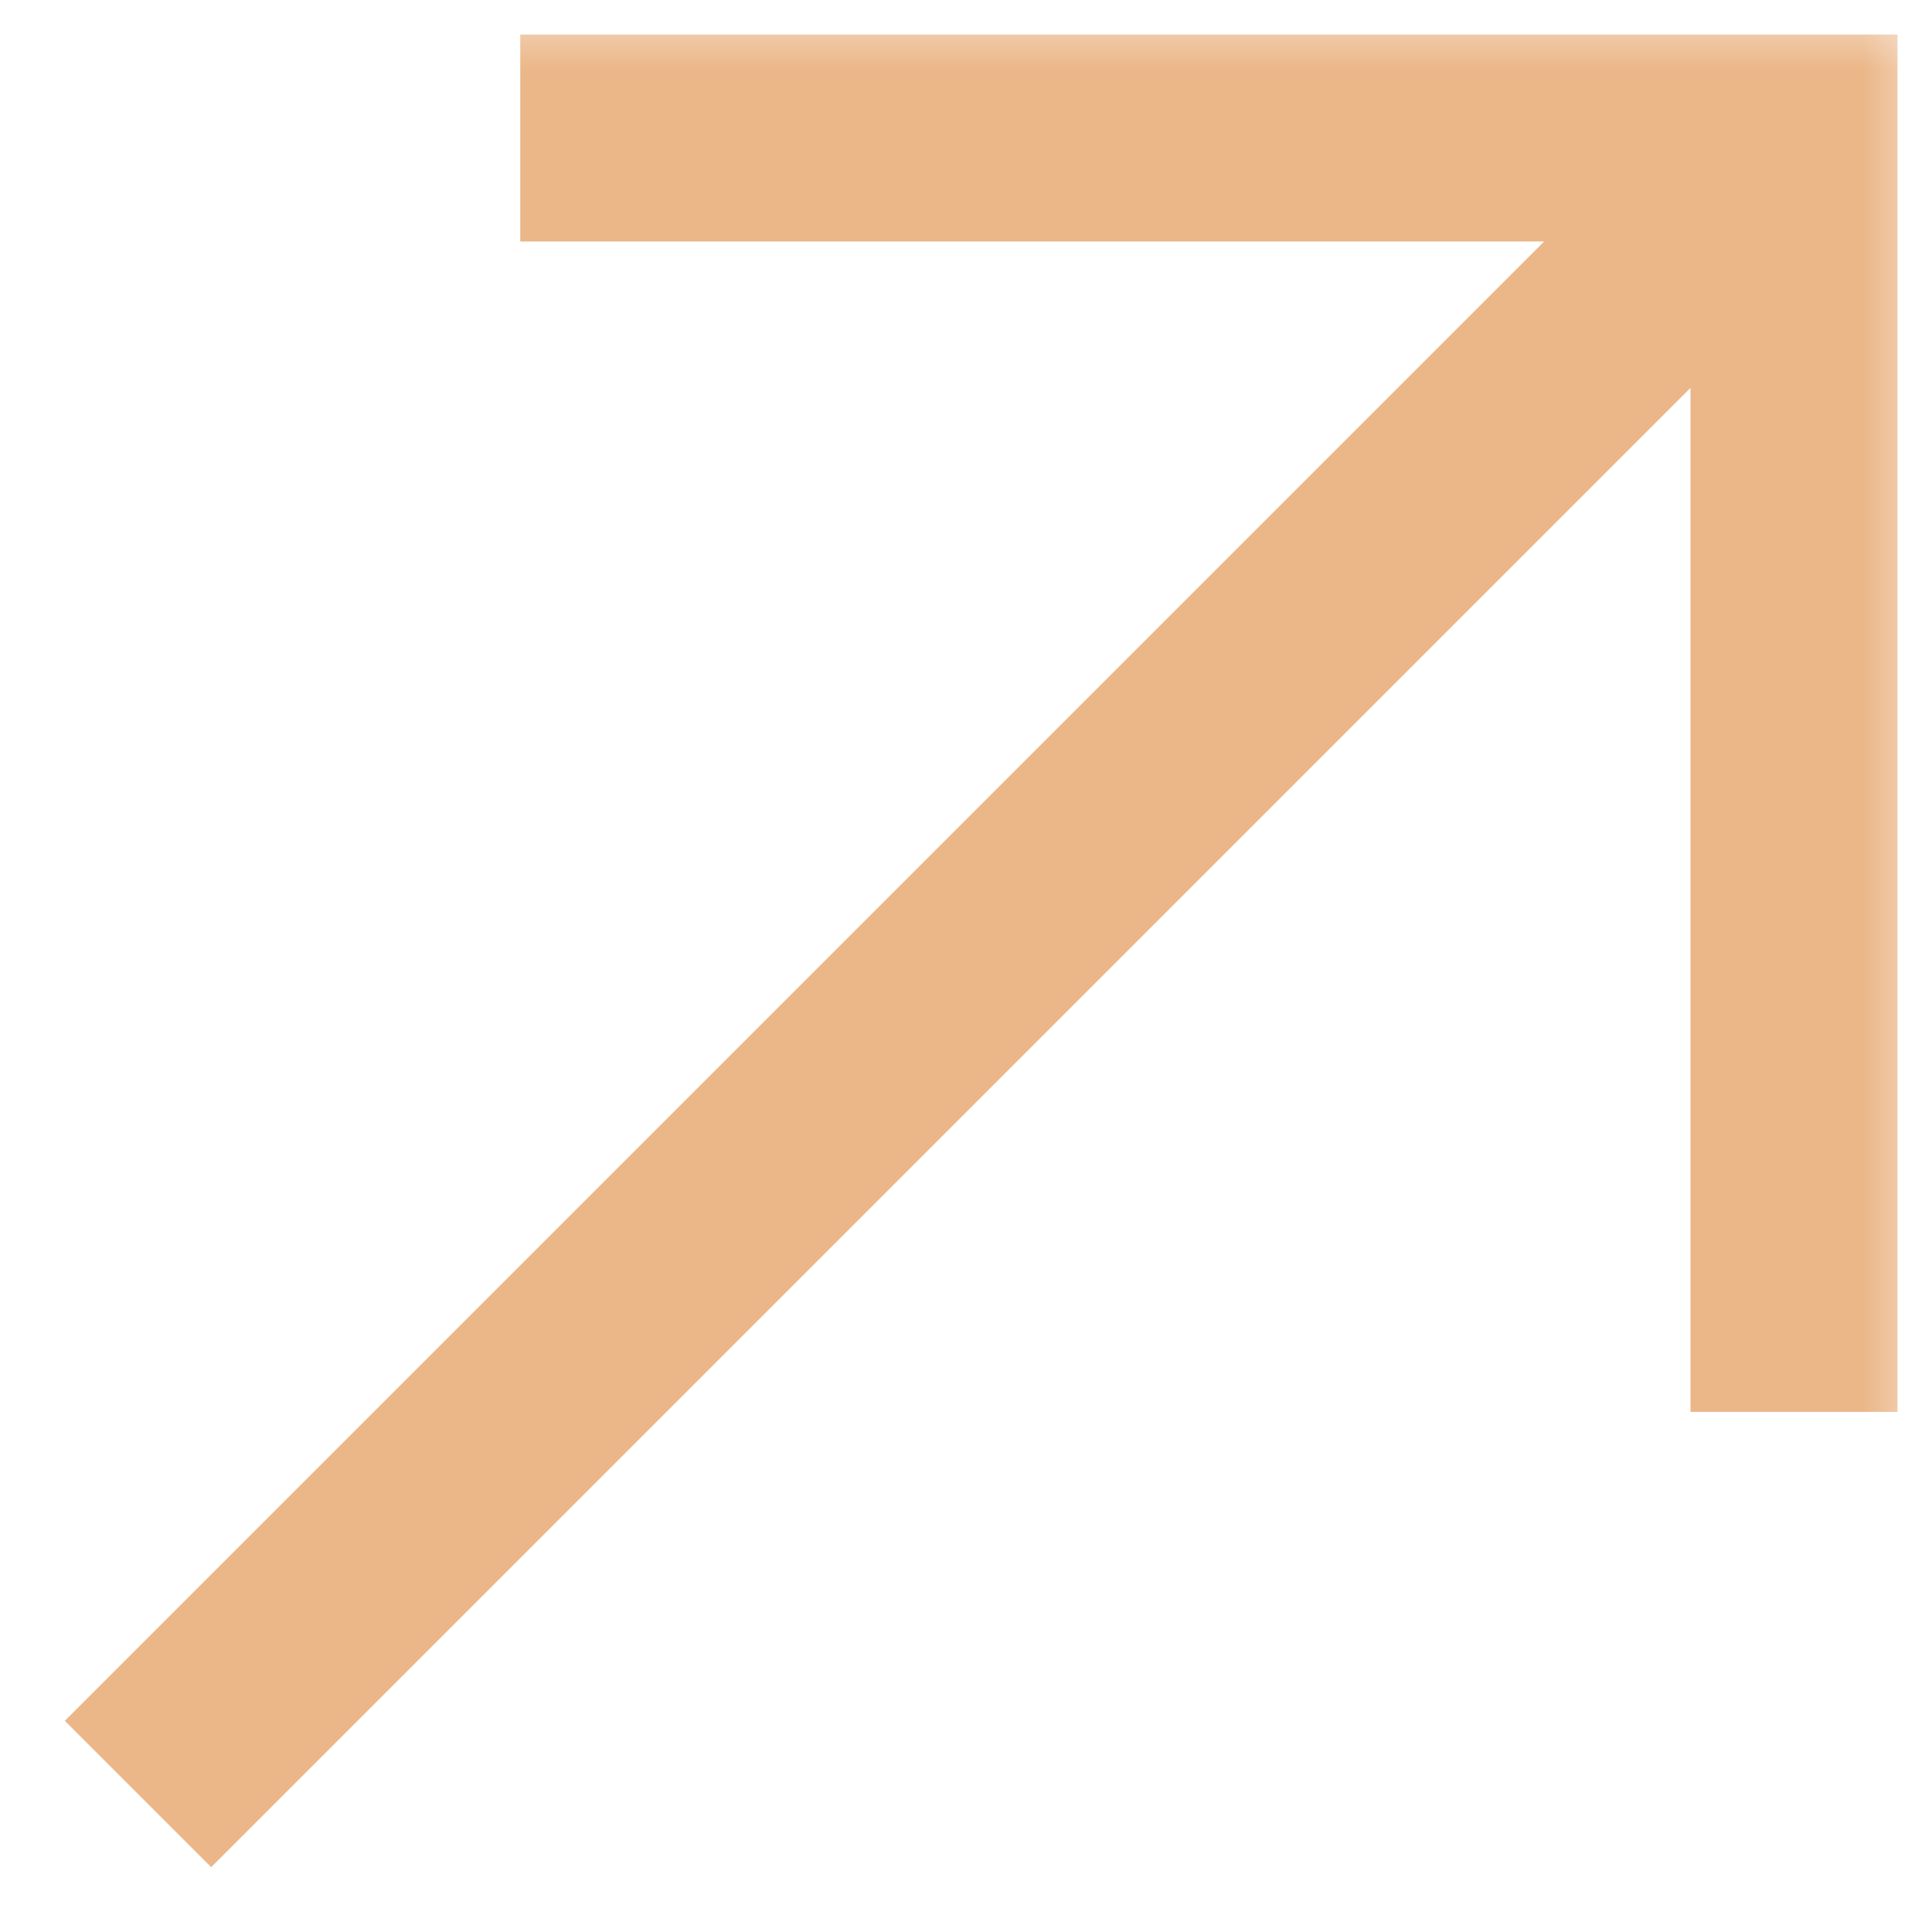
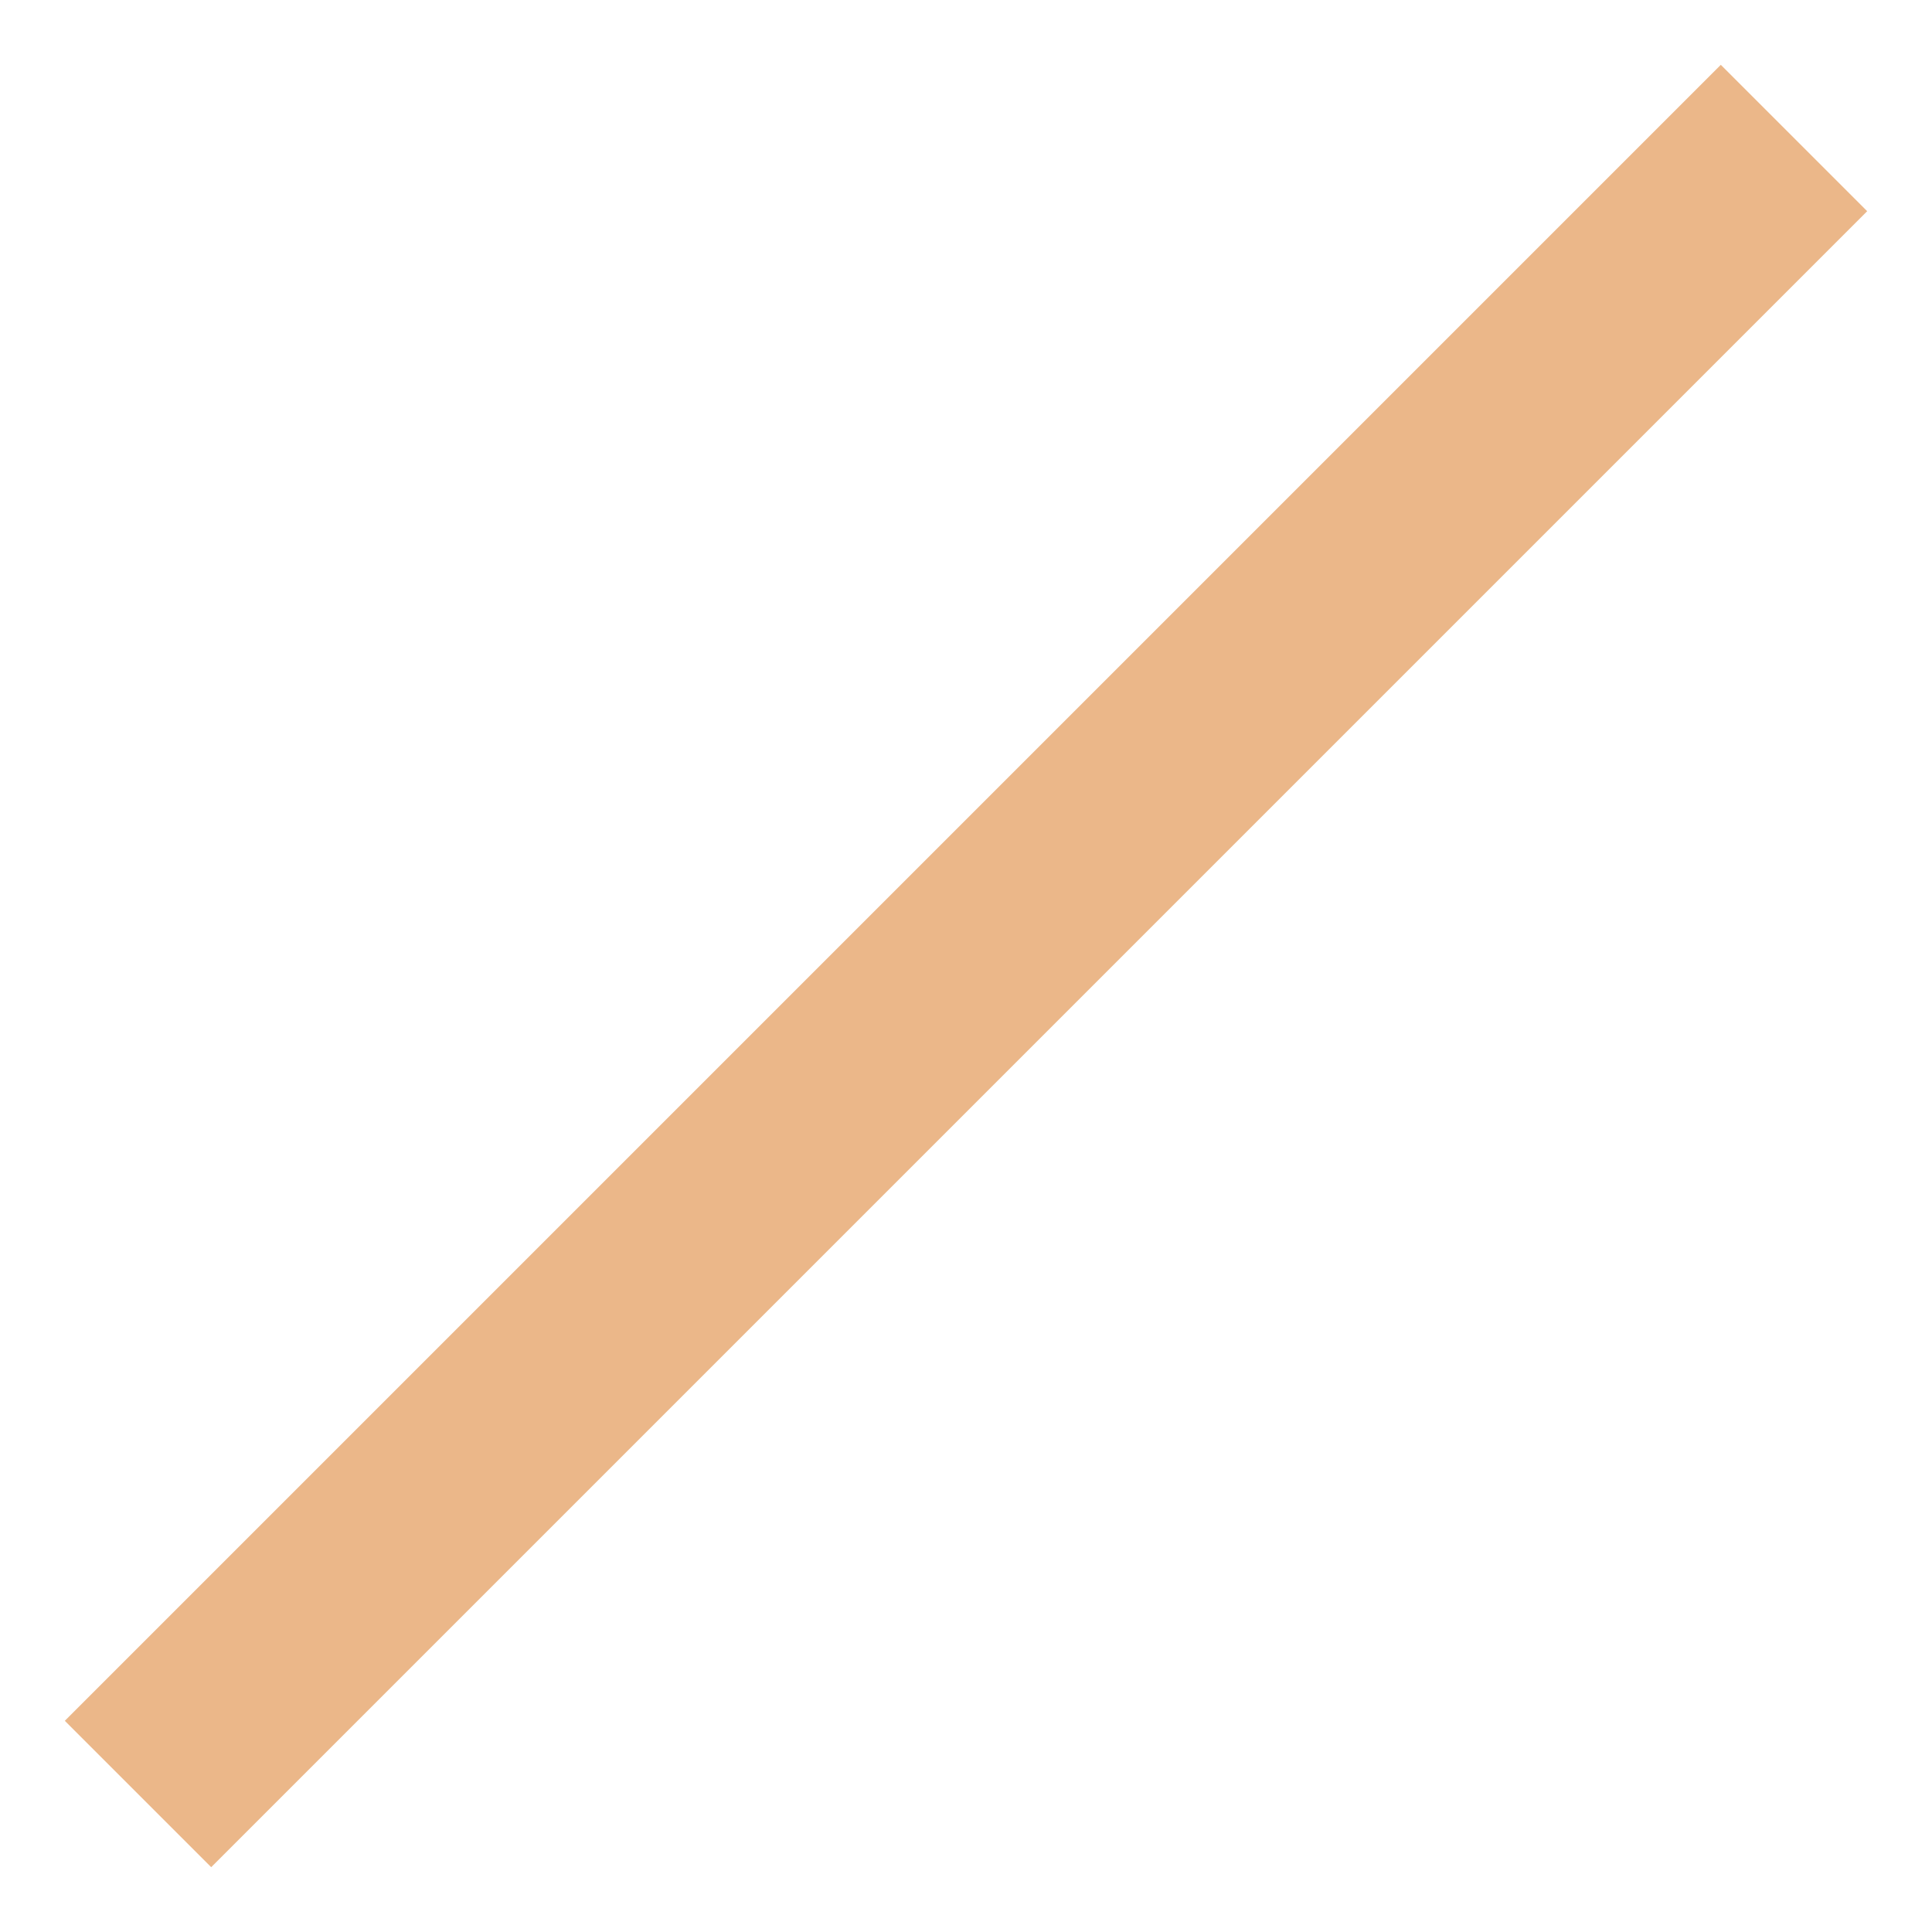
<svg xmlns="http://www.w3.org/2000/svg" width="14" height="14" viewBox="0 0 14 14" fill="none">
  <g clip-path="url(#clip0_23_2)">
    <mask id="mask0_23_2" style="mask-type:luminance" maskUnits="userSpaceOnUse" x="0" y="0" width="14" height="14">
      <path d="M0 0L0 14H14V0H0Z" fill="white" />
    </mask>
    <g mask="url(#mask0_23_2)">
-       <path d="M3.77 1H13V10.231" stroke="#EBB789" stroke-width="1.5" />
      <path d="M13 1L1 13" stroke="#EBB789" stroke-width="1.5" />
    </g>
  </g>
  <defs>
    <clipPath id="clip0_23_2">
      <rect width="14" height="14" fill="white" />
    </clipPath>
  </defs>
</svg>